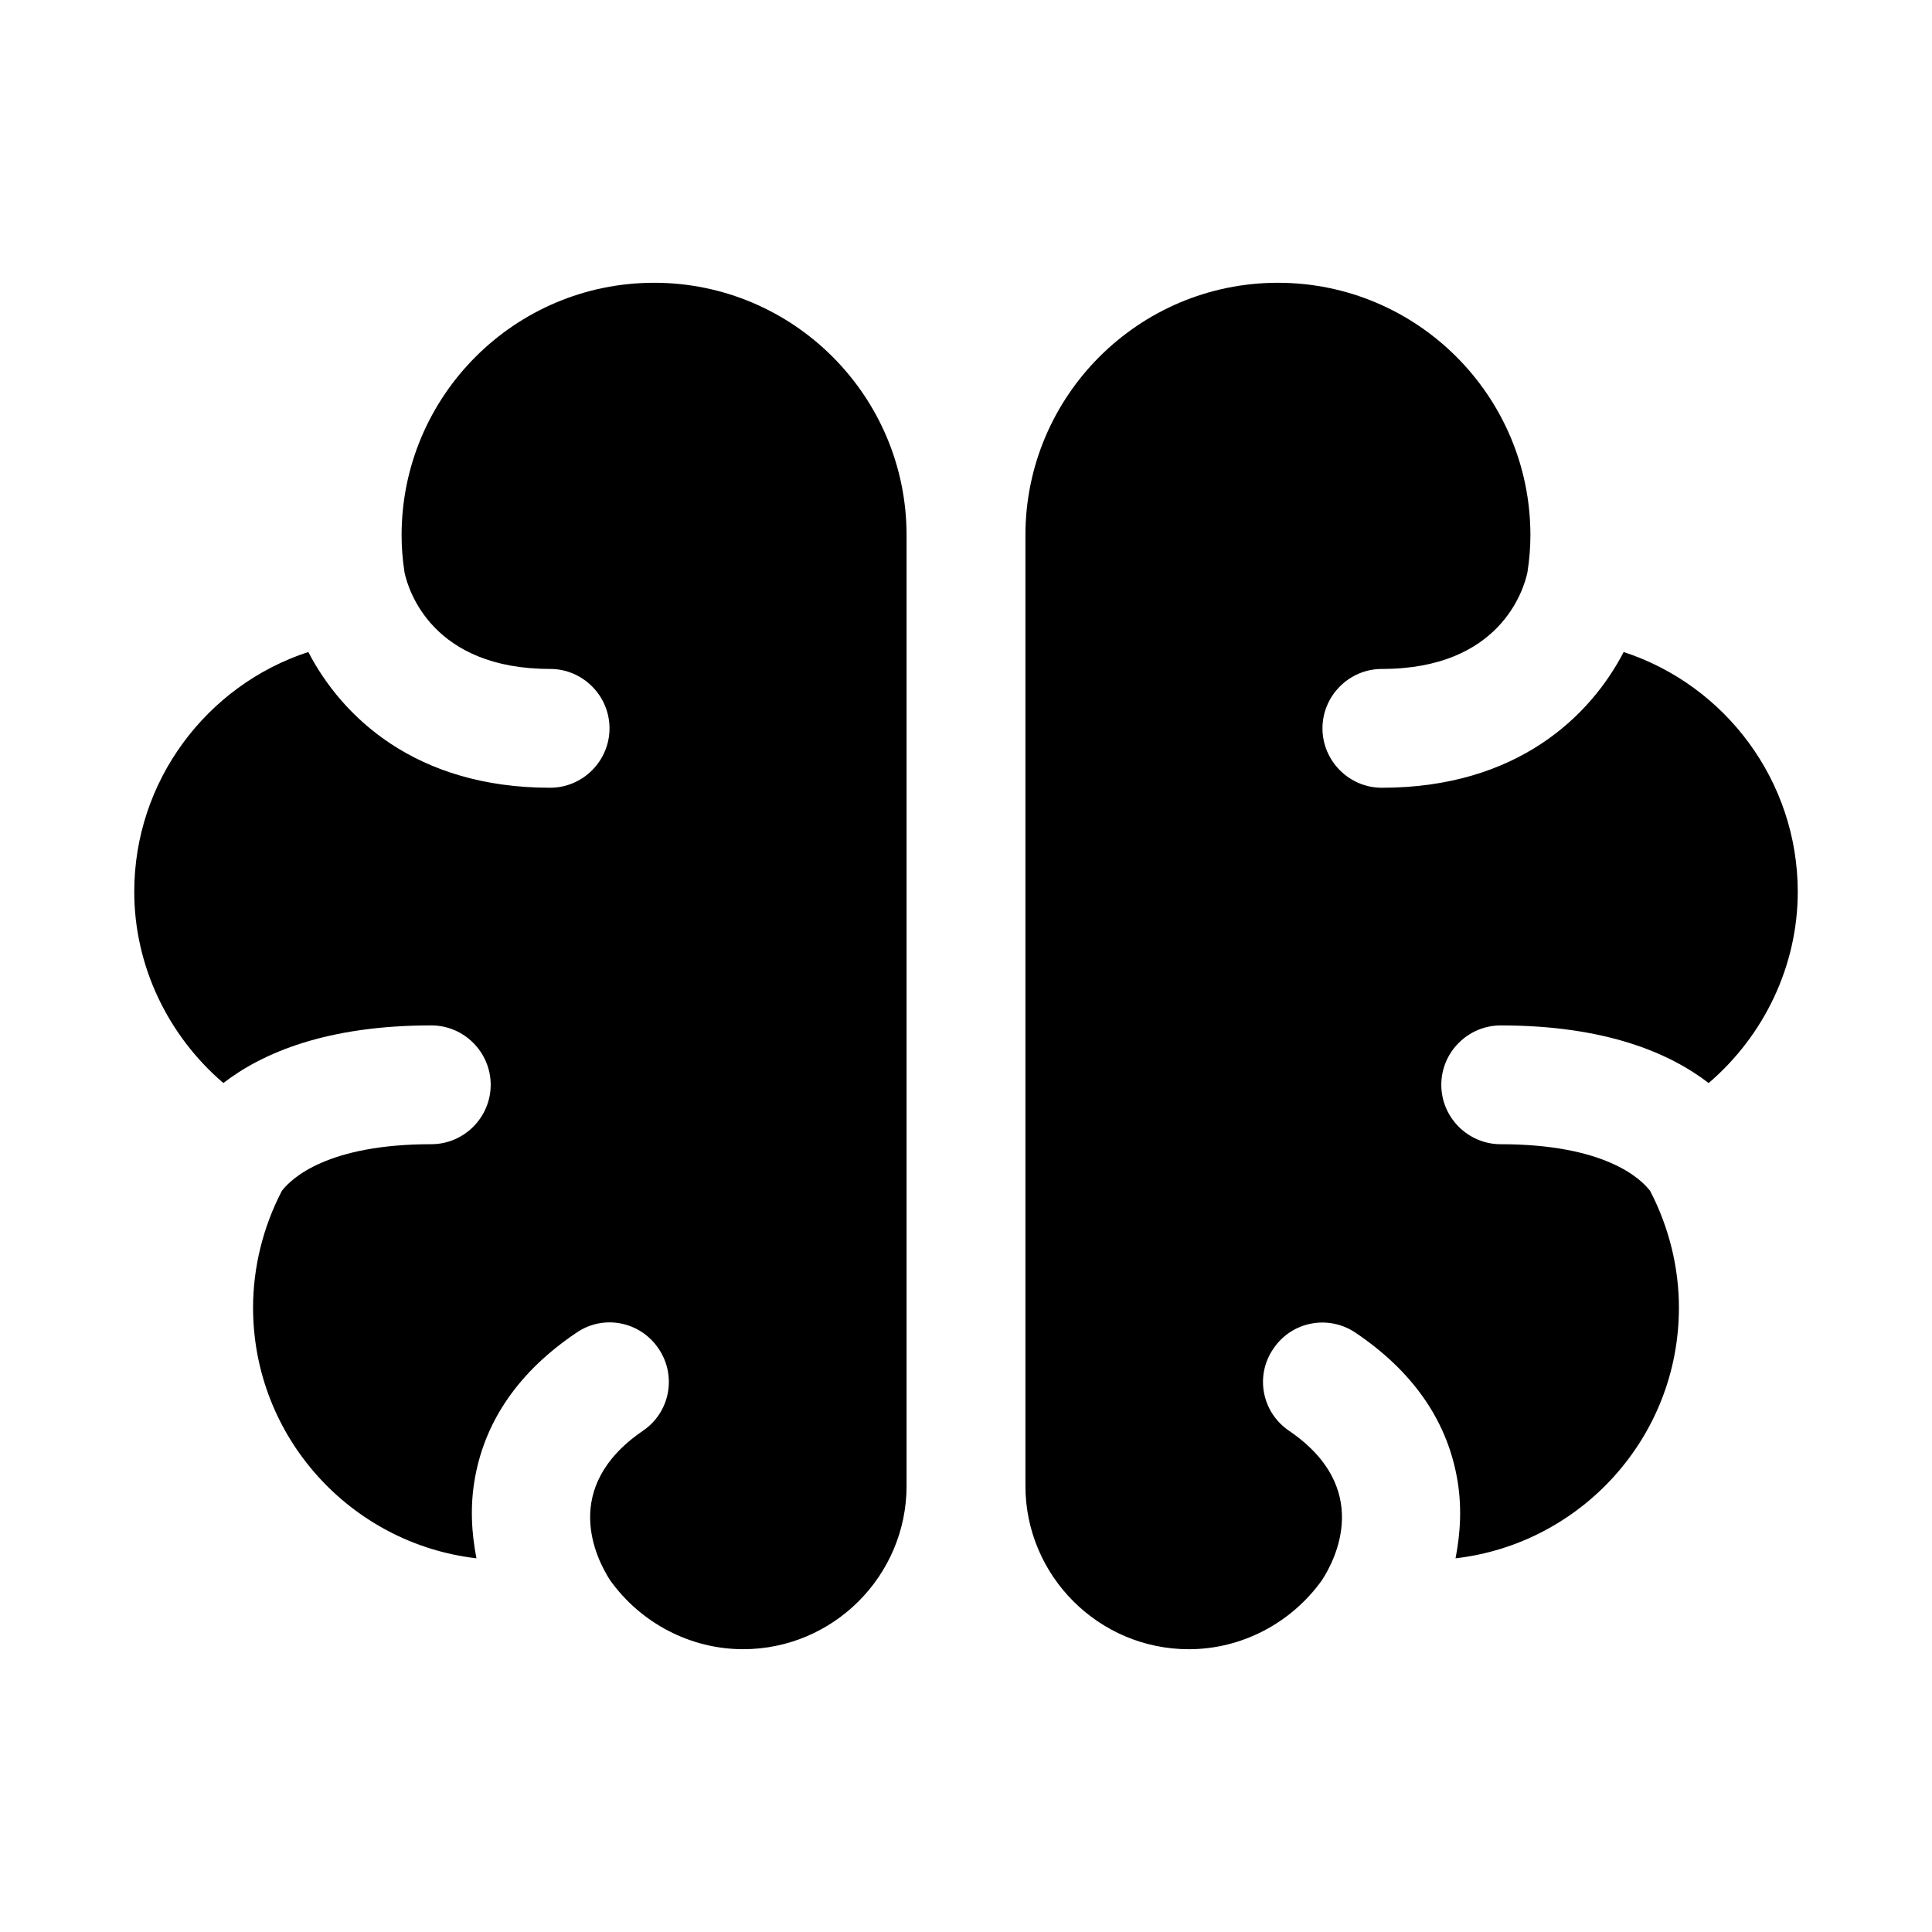
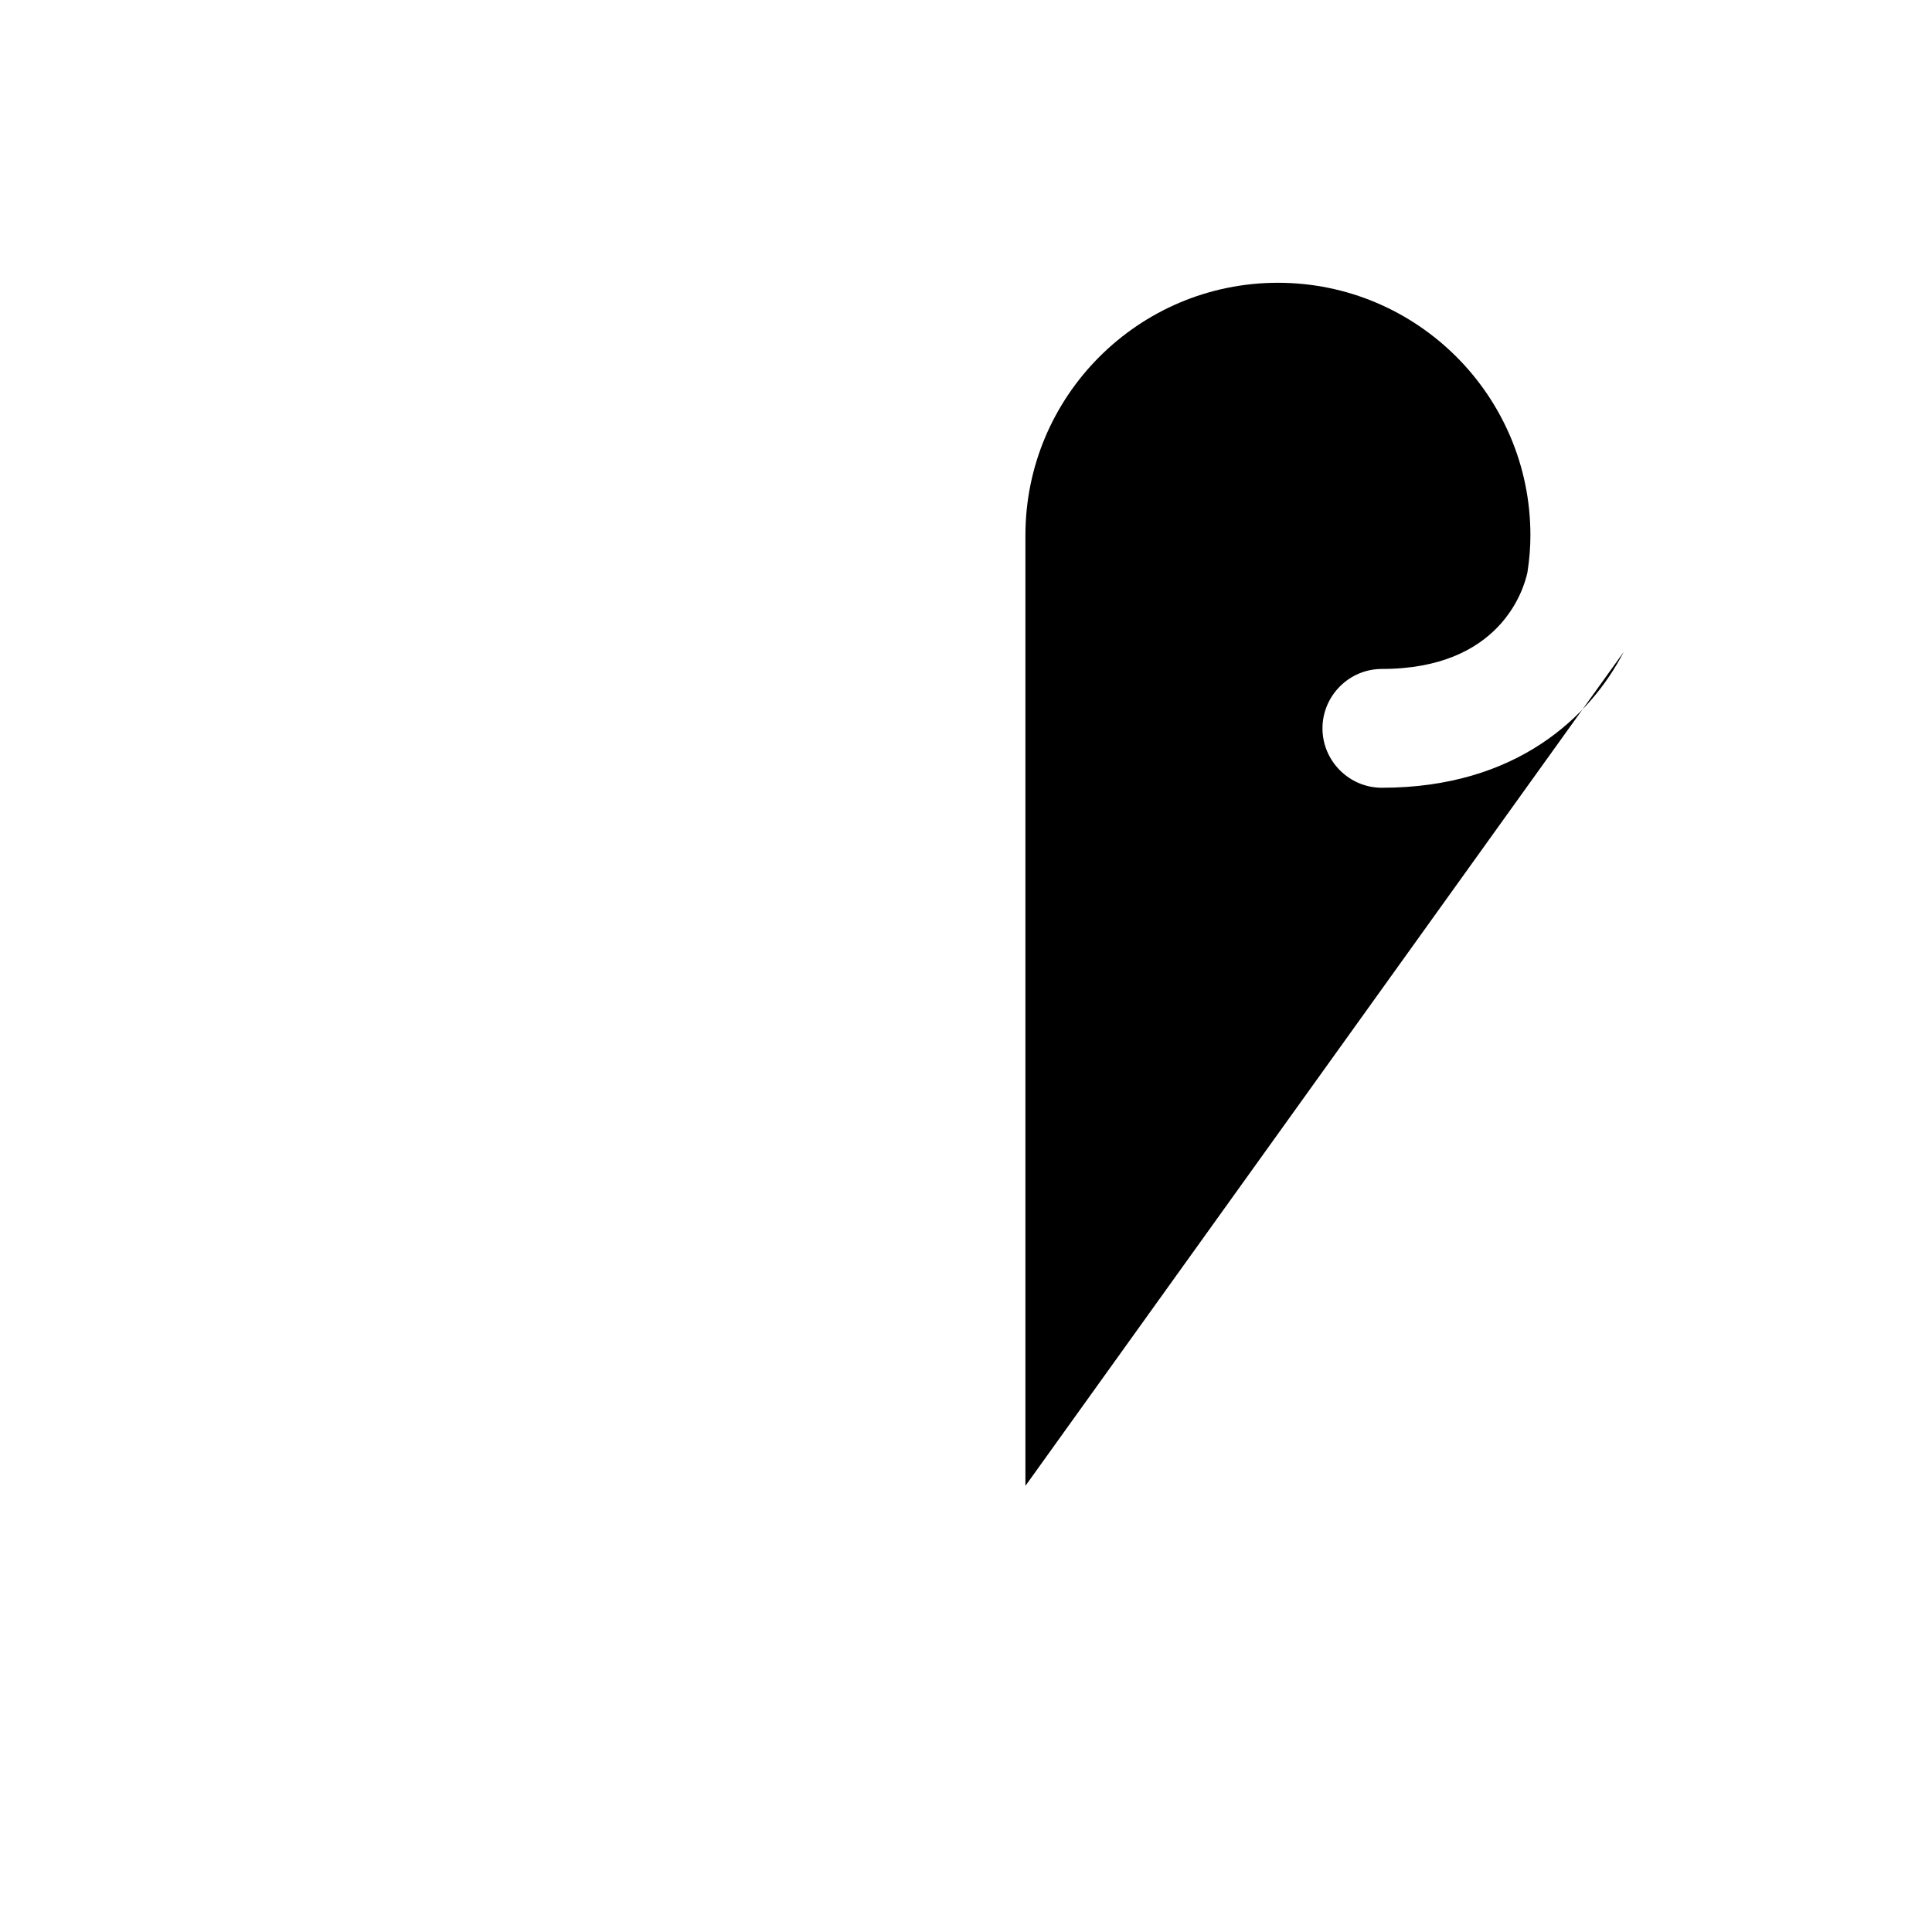
<svg xmlns="http://www.w3.org/2000/svg" fill="#000000" width="800px" height="800px" version="1.1" viewBox="144 144 512 512">
  <g>
-     <path d="m317.34 218.94c-36.918 0-66.914 29.992-66.914 66.914 0 3.07 0.234 6.375 0.789 9.918 1.023 4.723 7.398 25.504 38.57 25.504 8.66 0 15.742 7.086 15.742 15.742 0 8.66-7.086 15.742-15.742 15.742-35.816 0-55.262-18.973-64.078-35.977-27 8.824-46.129 34.25-46.129 63.535 0 19.602 8.895 38.102 23.617 50.695 10.312-7.953 27.316-15.273 55.102-15.273 8.66 0 15.742 7.086 15.742 15.742 0 8.66-7.086 15.742-15.742 15.742-27.395 0-37 8.973-39.598 12.359-4.957 9.527-7.633 20.234-7.633 30.941 0 34.32 25.898 62.582 59.199 66.441-1.258-6.453-1.812-13.855-0.316-21.727 2.832-15.113 11.809-27.945 26.766-38.023 7.164-4.961 16.926-3.07 21.805 4.172 4.879 7.164 3.07 16.926-4.172 21.805-21.965 15.035-12.359 33.852-8.66 39.598 8.188 11.414 21.332 18.262 35.266 18.262 23.852 0 43.297-19.445 43.297-43.297v-251.91c0-36.918-29.992-66.91-66.91-66.91z" />
-     <path d="m574.29 316.79c-8.816 17-28.262 35.973-64.078 35.973-8.66 0-15.742-7.086-15.742-15.742 0-8.66 7.086-15.742 15.742-15.742 31.25 0 37.551-20.859 38.574-25.586 0.551-3.543 0.789-6.769 0.789-9.84 0-36.918-29.992-66.914-66.914-66.914s-66.914 29.992-66.914 66.914v251.91c0 23.852 19.445 43.297 43.297 43.297 13.934 0 27.078-6.848 35.266-18.262 3.699-5.668 13.383-24.562-8.66-39.598-7.242-4.879-9.133-14.641-4.172-21.805 4.879-7.242 14.641-9.055 21.805-4.172 14.957 10.078 23.93 22.906 26.766 38.023 1.496 7.871 0.945 15.273-0.316 21.727 33.301-3.863 59.199-32.125 59.199-66.445 0-10.707-2.676-21.41-7.637-30.938-2.594-3.387-12.199-12.359-39.594-12.359-8.66 0-15.742-7.086-15.742-15.742 0-8.66 7.086-15.742 15.742-15.742 27.789 0 44.793 7.32 55.105 15.273 14.719-12.594 23.617-31.094 23.617-50.695-0.004-29.289-19.133-54.715-46.133-63.531z" />
+     <path d="m574.29 316.79c-8.816 17-28.262 35.973-64.078 35.973-8.66 0-15.742-7.086-15.742-15.742 0-8.66 7.086-15.742 15.742-15.742 31.25 0 37.551-20.859 38.574-25.586 0.551-3.543 0.789-6.769 0.789-9.84 0-36.918-29.992-66.914-66.914-66.914s-66.914 29.992-66.914 66.914v251.91z" />
  </g>
</svg>